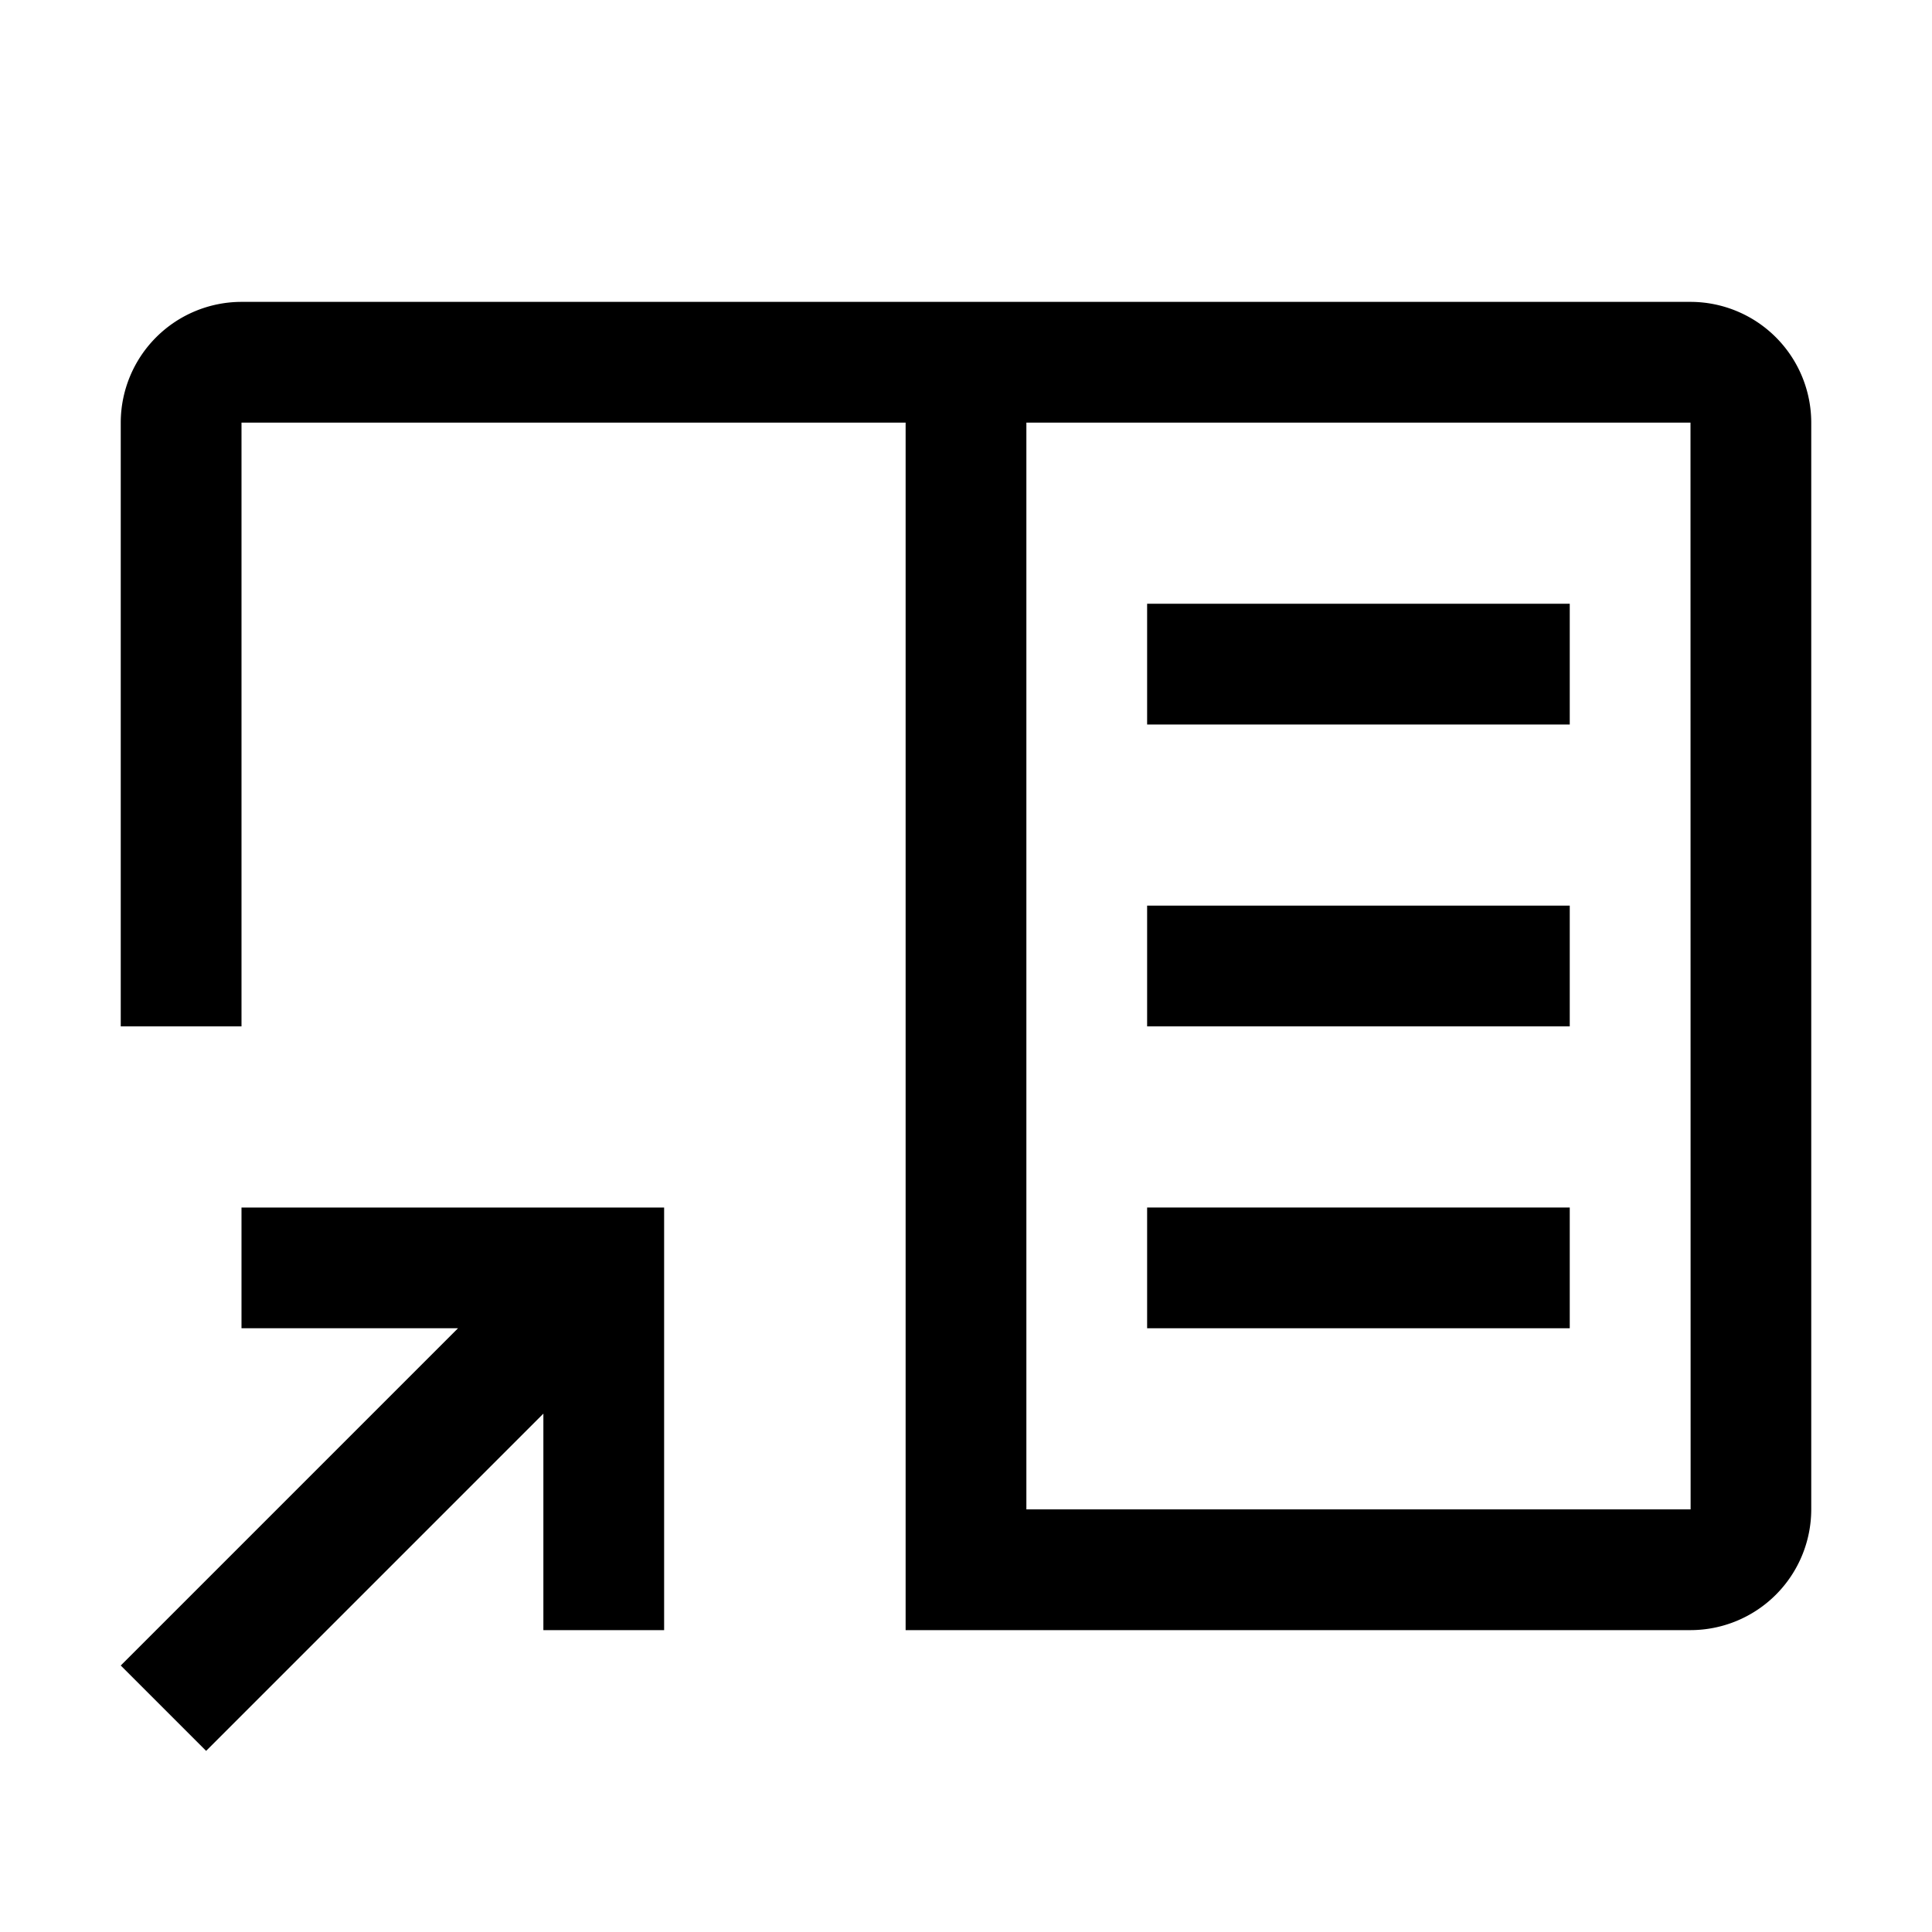
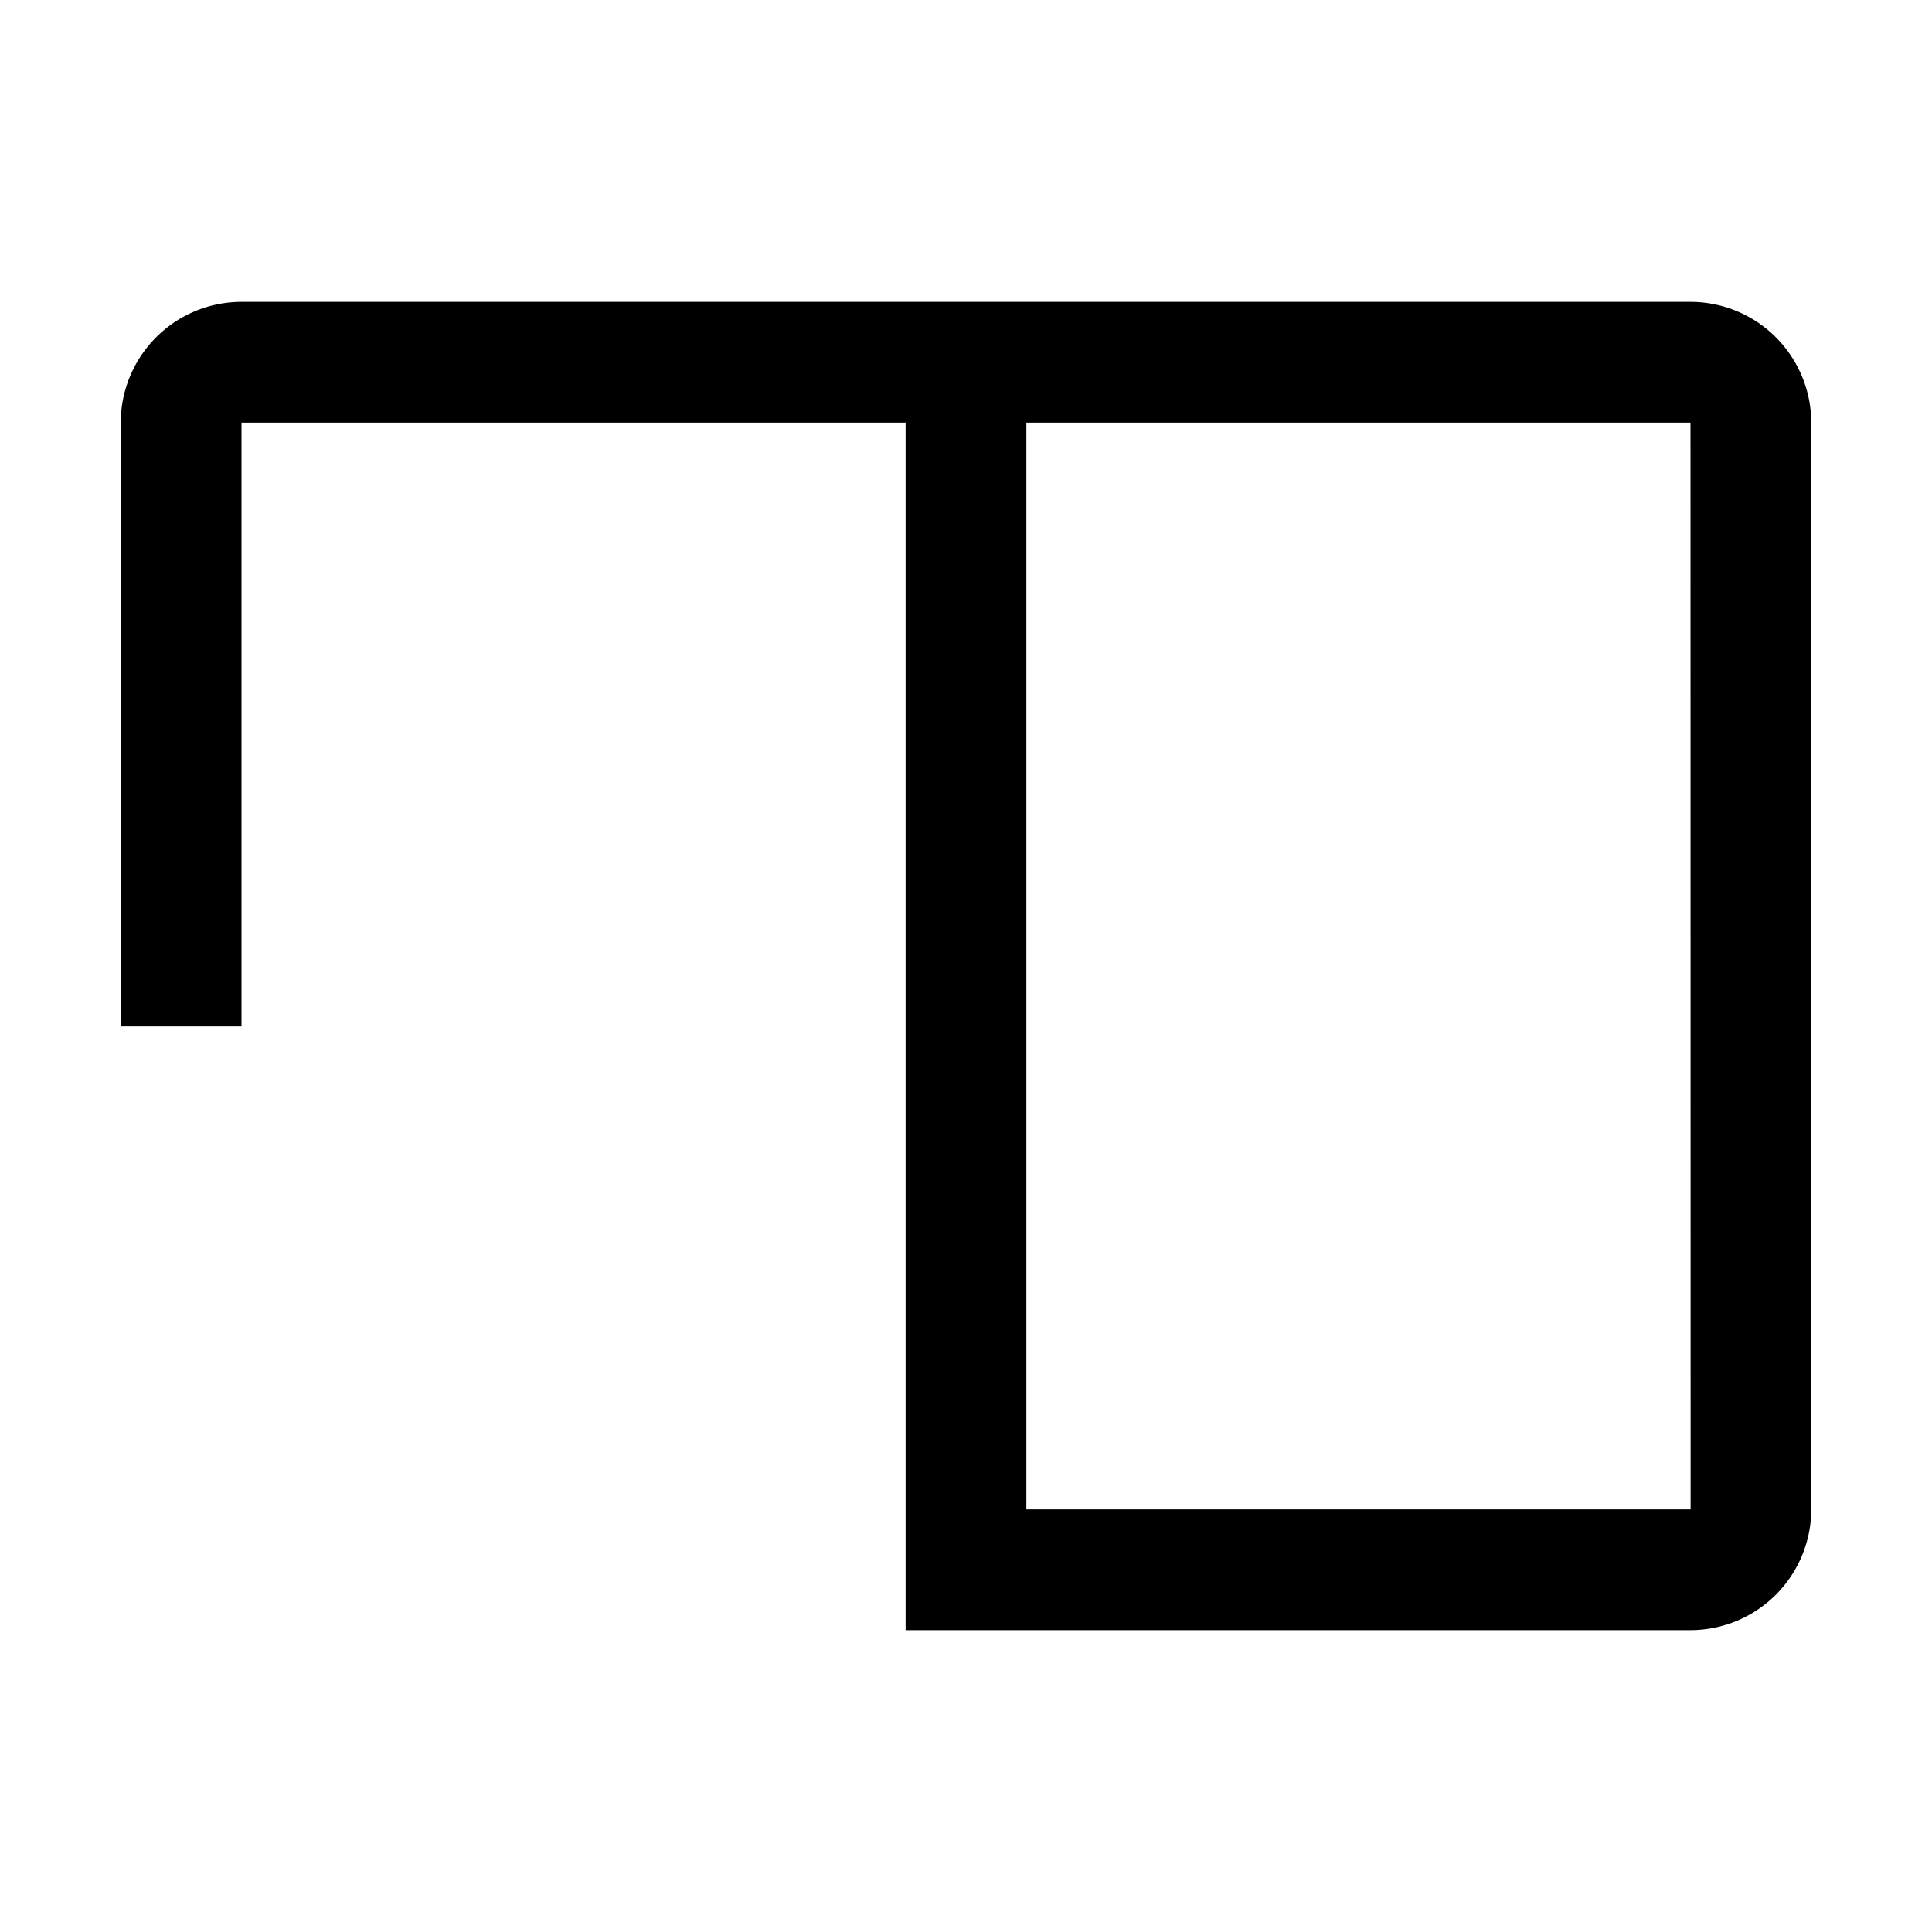
<svg xmlns="http://www.w3.org/2000/svg" fill="#000000" width="800px" height="800px" viewBox="0 0 32 32" id="icon">
  <defs>
    <style>
      .cls-1 {
        fill: none;
      }
    </style>
  </defs>
  <title>notebook--reference</title>
-   <polygon points="4 20 4 22 7.586 22 2 27.586 3.414 29 9 23.414 9 27 11 27 11 20 4 20" />
-   <rect x="19" y="10" width="7" height="2" />
-   <rect x="19" y="15" width="7" height="2" />
-   <rect x="19" y="20" width="7" height="2" />
  <path d="M28,5H4A2.002,2.002,0,0,0,2,7V17H4V7H15V27H28a2.002,2.002,0,0,0,2-2V7A2.002,2.002,0,0,0,28,5ZM17,25V7H28l.002,18Z" />
-   <rect id="_Transparent_Rectangle_" data-name="&lt;Transparent Rectangle&gt;" class="cls-1" width="32" height="32" />
</svg>